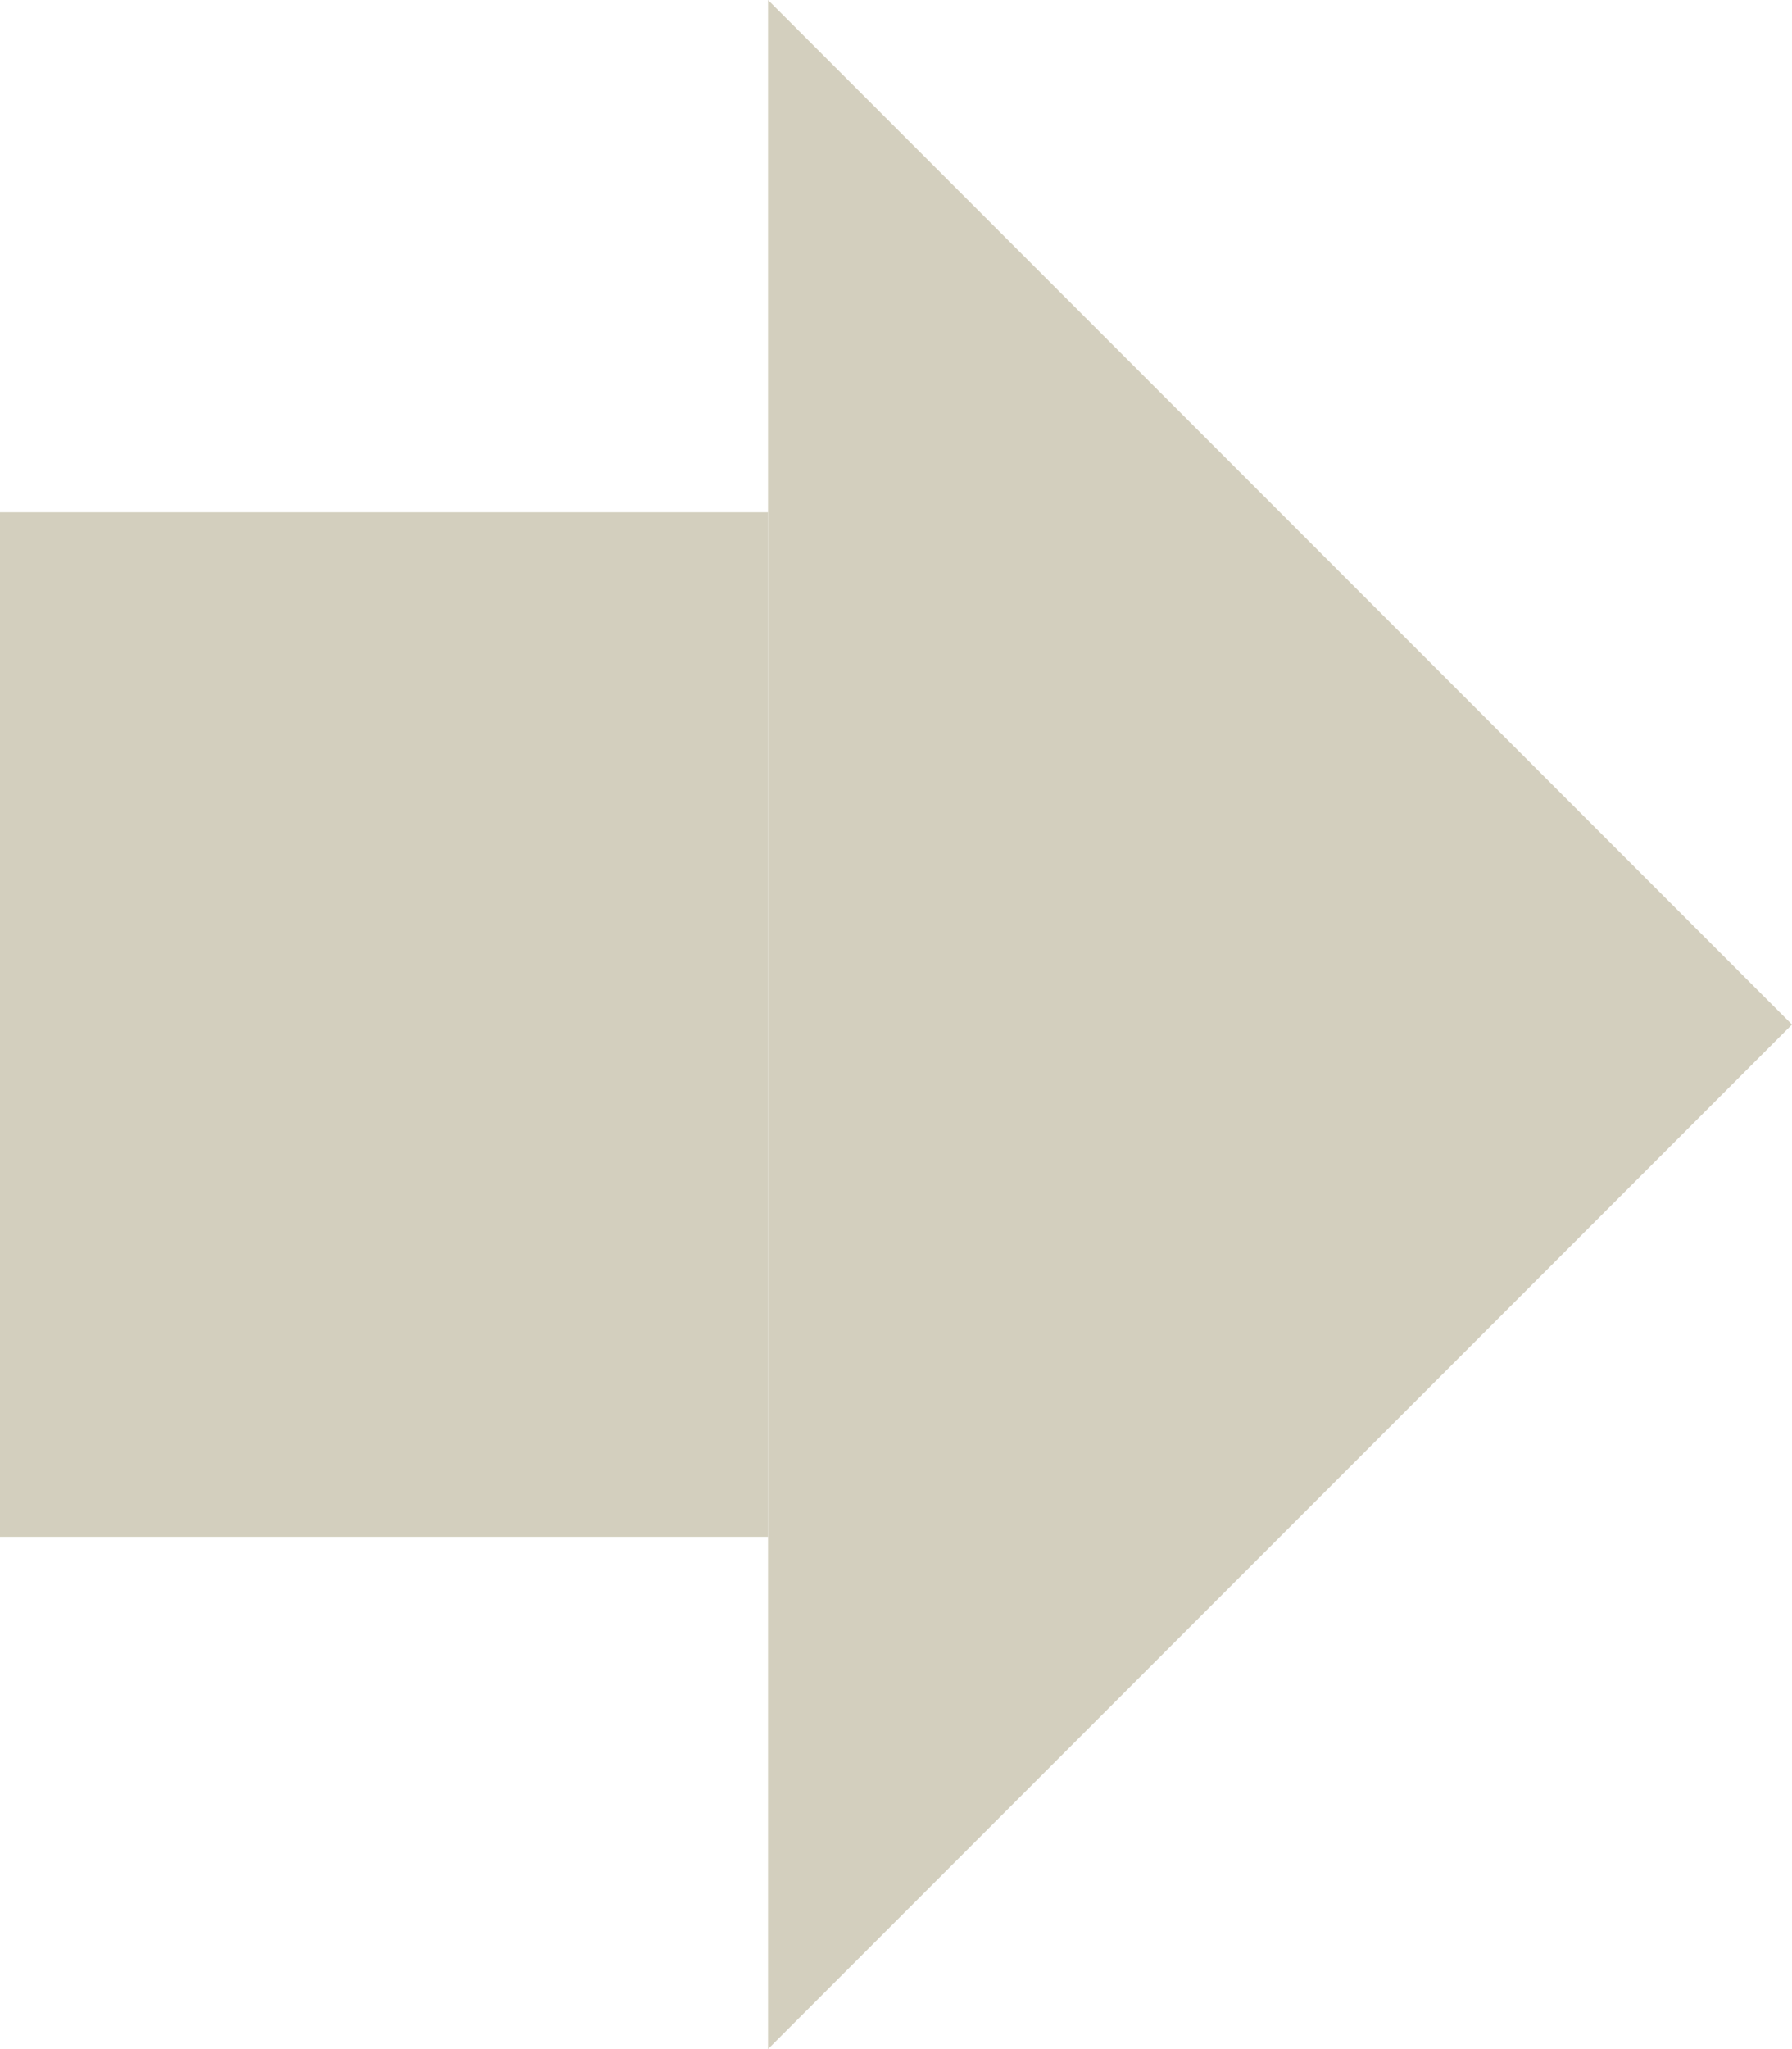
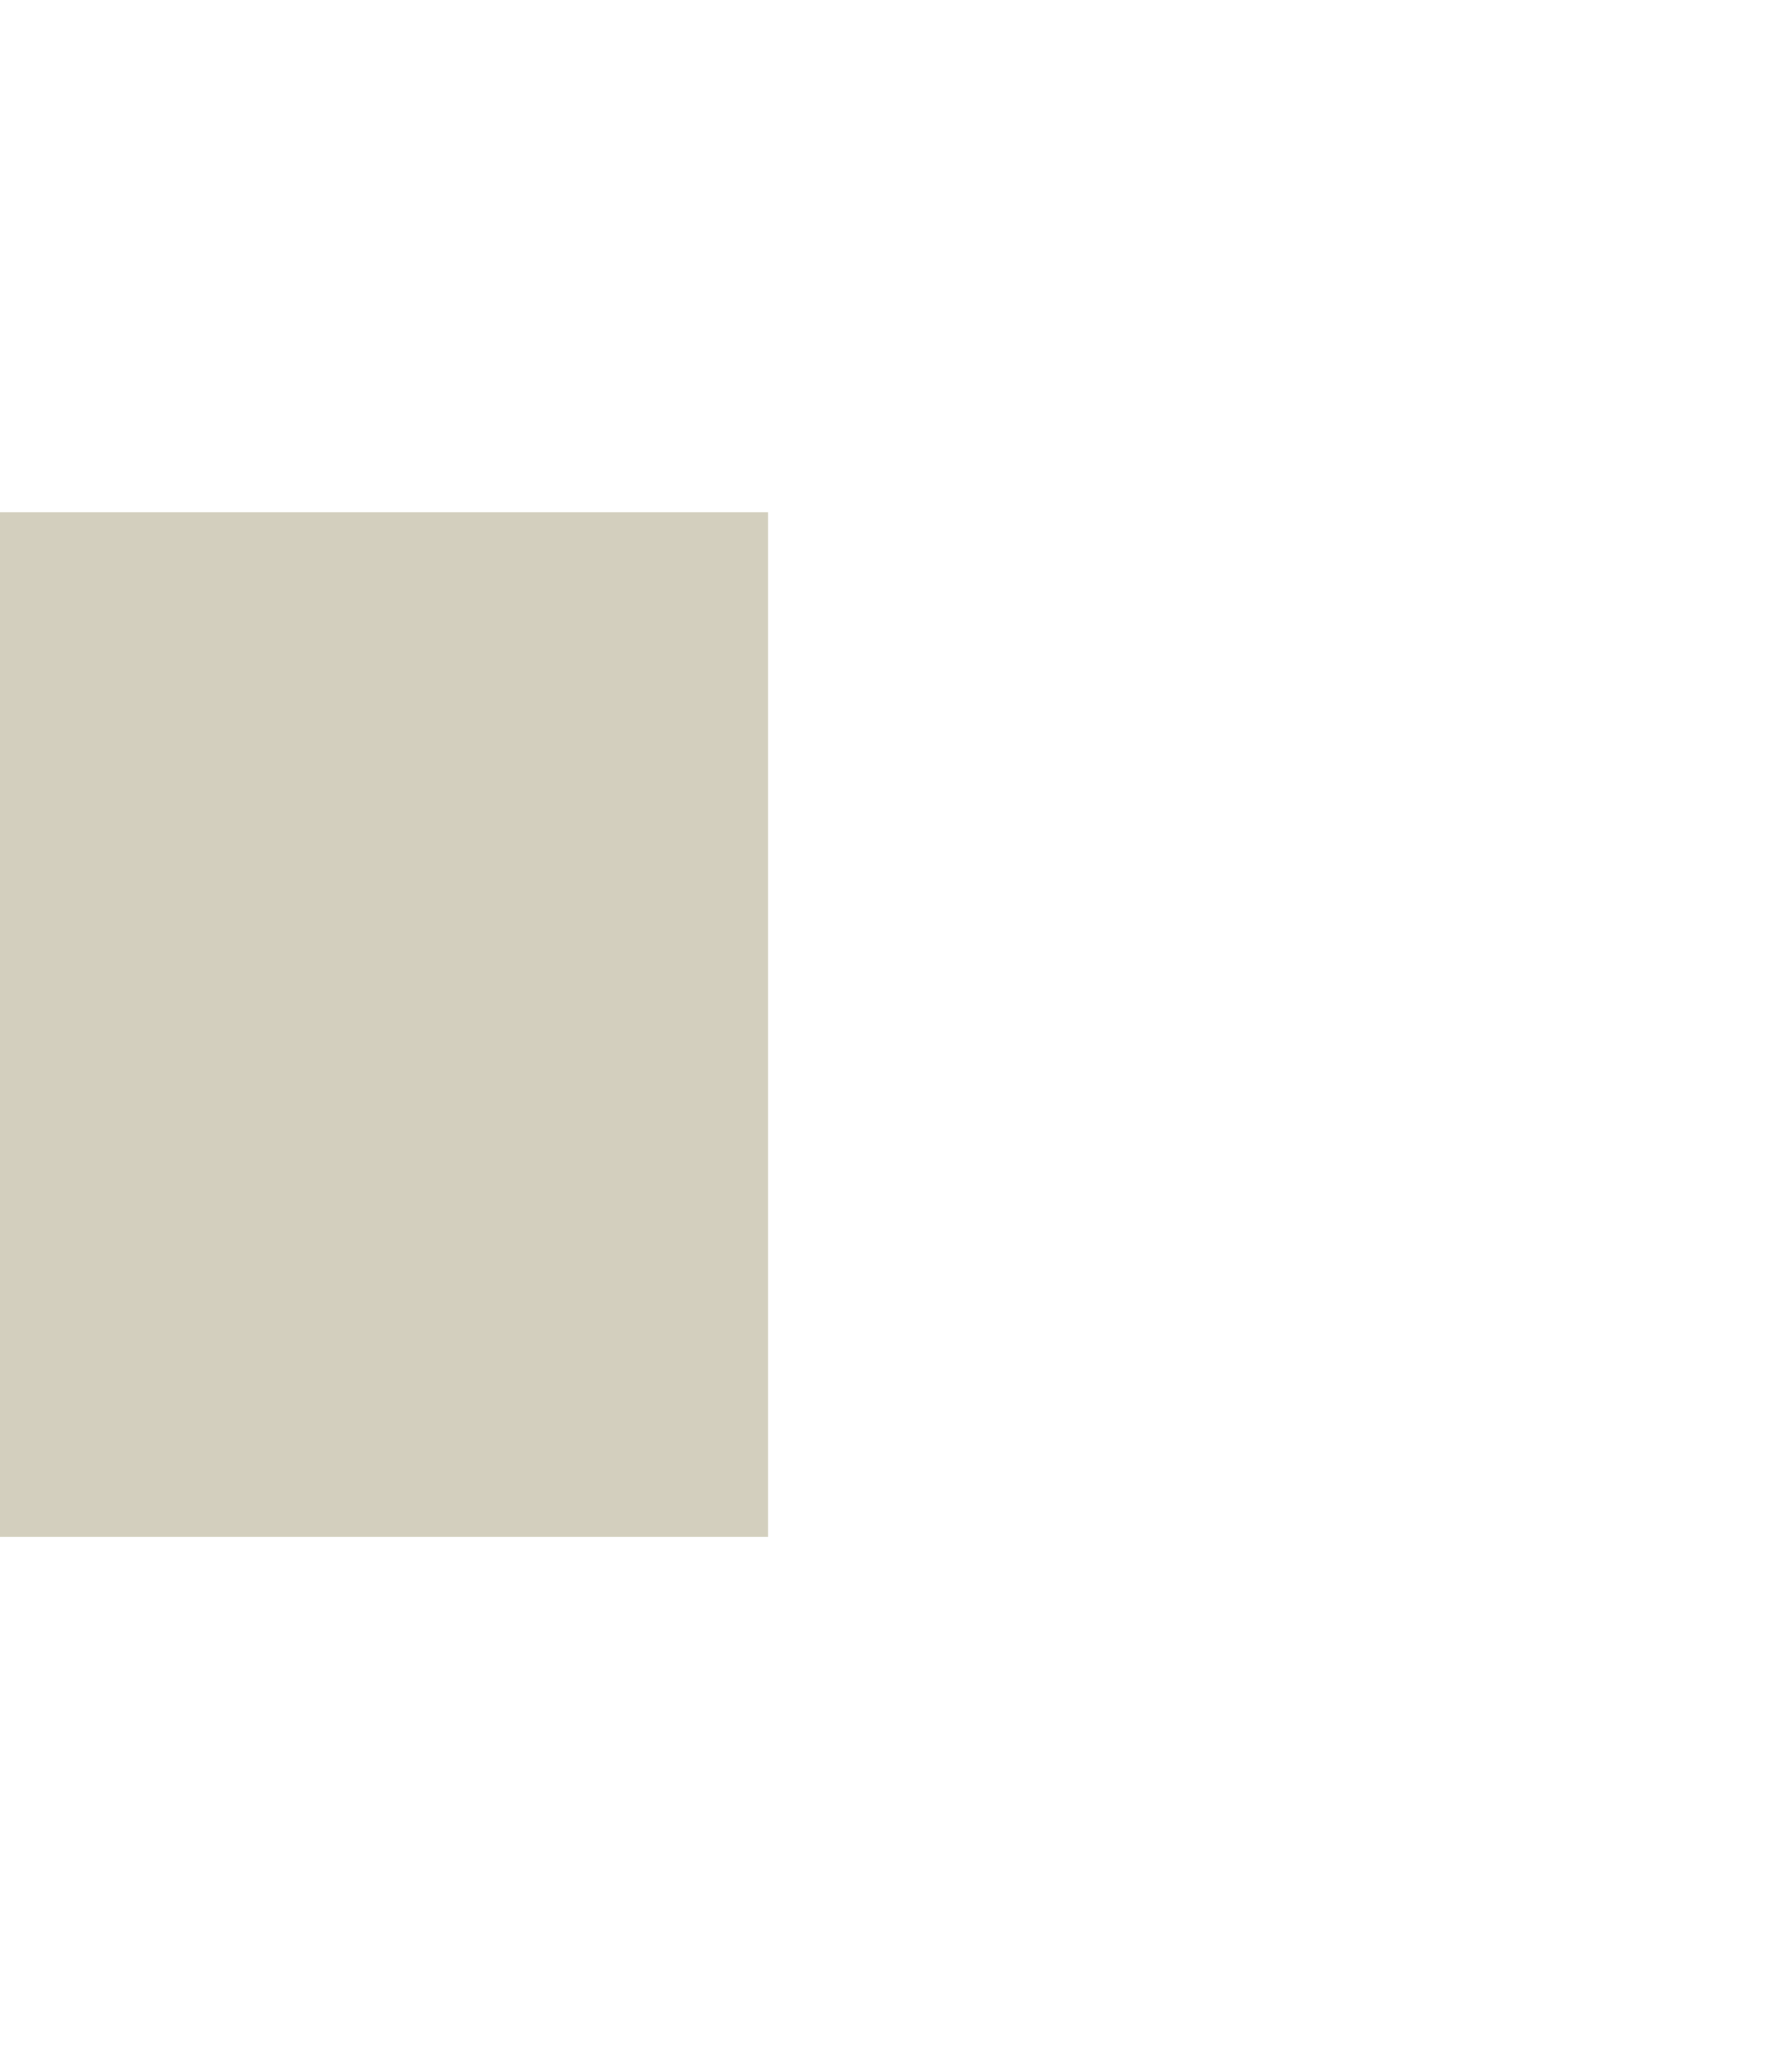
<svg xmlns="http://www.w3.org/2000/svg" width="70" height="80" viewBox="0 0 70 80" fill="none">
  <rect y="20" width="30" height="40" fill="#D3CFBE" style="mix-blend-mode:multiply" />
-   <path d="M70 40L30 -1.74846e-06L30 80L70 40Z" fill="#D3CFBE" style="mix-blend-mode:multiply" />
</svg>